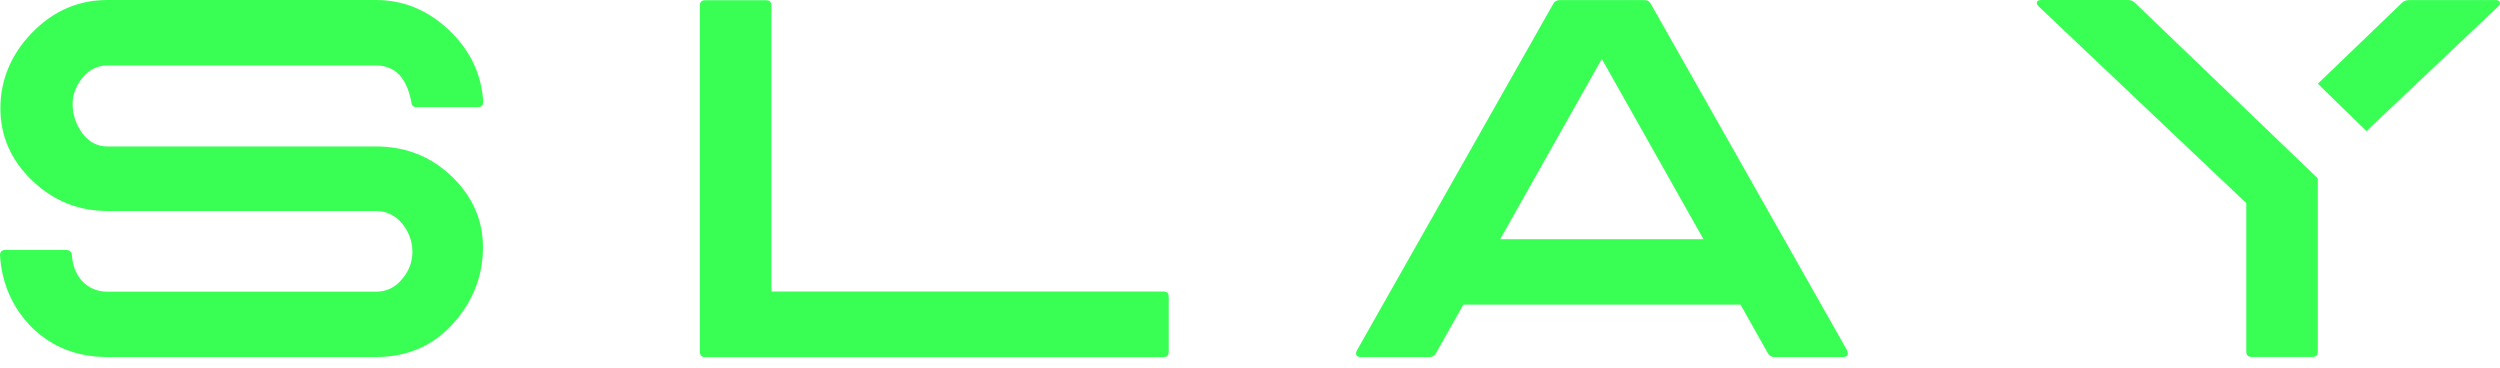
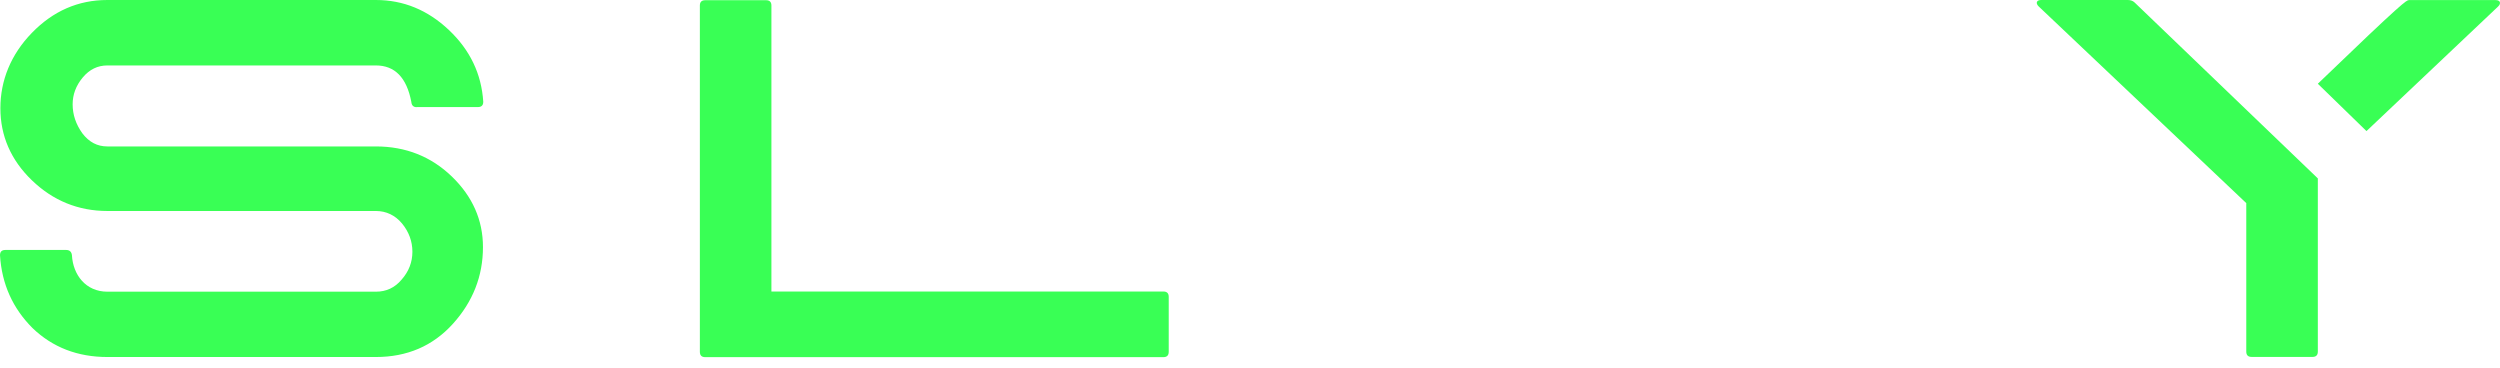
<svg xmlns="http://www.w3.org/2000/svg" width="129" height="19" viewBox="0 0 129 19" fill="none">
  <path d="M21.499 5.53C21.331 5.53 21.239 5.438 21.224 5.256C20.985 4.001 20.373 3.377 19.396 3.377H5.54C5.041 3.377 4.619 3.58 4.267 4.001C3.916 4.423 3.748 4.885 3.748 5.383C3.748 5.916 3.916 6.413 4.247 6.875C4.598 7.338 5.021 7.556 5.54 7.556H19.396C20.929 7.556 22.242 8.074 23.312 9.105C24.381 10.135 24.921 11.354 24.921 12.751C24.921 14.243 24.401 15.569 23.368 16.711C22.334 17.854 21.005 18.422 19.396 18.422H5.54C4.007 18.422 2.714 17.925 1.68 16.93C0.662 15.914 0.092 14.665 0 13.172C0 12.989 0.092 12.898 0.275 12.898H3.417C3.585 12.898 3.692 12.989 3.712 13.172C3.768 14.188 4.43 15.051 5.54 15.051H19.396C19.93 15.051 20.373 14.848 20.725 14.426C21.097 14.005 21.28 13.522 21.28 12.989C21.28 12.456 21.097 11.958 20.745 11.532C20.394 11.11 19.93 10.887 19.396 10.887H5.54C4.043 10.887 2.734 10.354 1.645 9.303C0.555 8.252 0.02 7.002 0.02 5.581C0.02 4.159 0.555 2.818 1.645 1.696C2.734 0.574 4.028 0 5.54 0H19.396C20.817 0 22.074 0.518 23.164 1.549C24.254 2.58 24.844 3.813 24.936 5.251C24.936 5.433 24.844 5.525 24.661 5.525H21.504L21.499 5.53Z" fill="#39FF55" />
  <path d="M36.388 18.429C36.205 18.429 36.113 18.337 36.113 18.154V0.285C36.113 0.103 36.205 0.011 36.388 0.011H39.53C39.713 0.011 39.805 0.103 39.805 0.285V15.042H60.031C60.214 15.042 60.306 15.133 60.306 15.316V18.154C60.306 18.337 60.214 18.429 60.031 18.429H36.388Z" fill="#39FF55" />
-   <path d="M95.308 18.092C95.4 18.295 95.329 18.422 95.105 18.422H91.56C91.413 18.422 91.301 18.366 91.229 18.239L89.809 15.716H75.51L74.089 18.239C74.013 18.366 73.906 18.422 73.758 18.422H70.214C69.99 18.422 69.919 18.295 70.011 18.092L80.154 0.187C80.23 0.06 80.337 0.005 80.485 0.005H84.844C84.992 0.005 85.104 0.06 85.175 0.187L95.318 18.092H95.308ZM87.899 12.344L82.654 3.041L77.409 12.344H87.899Z" fill="#39FF55" />
-   <path d="M119.6 4.321L123.954 0.132C124.045 0.041 124.178 0.005 124.305 0.005H128.776C129.015 0.005 129.071 0.173 128.903 0.335L122.11 6.764L119.6 4.321ZM119.6 9.211V18.143C119.6 18.326 119.508 18.417 119.325 18.417H116.183C116 18.417 115.908 18.326 115.908 18.143V10.481L105.194 0.33C105.026 0.163 105.082 0 105.322 0H109.793C109.92 0 110.052 0.036 110.144 0.127L119.6 9.206V9.211Z" fill="#39FF55" />
+   <path d="M119.6 4.321C124.045 0.041 124.178 0.005 124.305 0.005H128.776C129.015 0.005 129.071 0.173 128.903 0.335L122.11 6.764L119.6 4.321ZM119.6 9.211V18.143C119.6 18.326 119.508 18.417 119.325 18.417H116.183C116 18.417 115.908 18.326 115.908 18.143V10.481L105.194 0.33C105.026 0.163 105.082 0 105.322 0H109.793C109.92 0 110.052 0.036 110.144 0.127L119.6 9.206V9.211Z" fill="#39FF55" />
</svg>